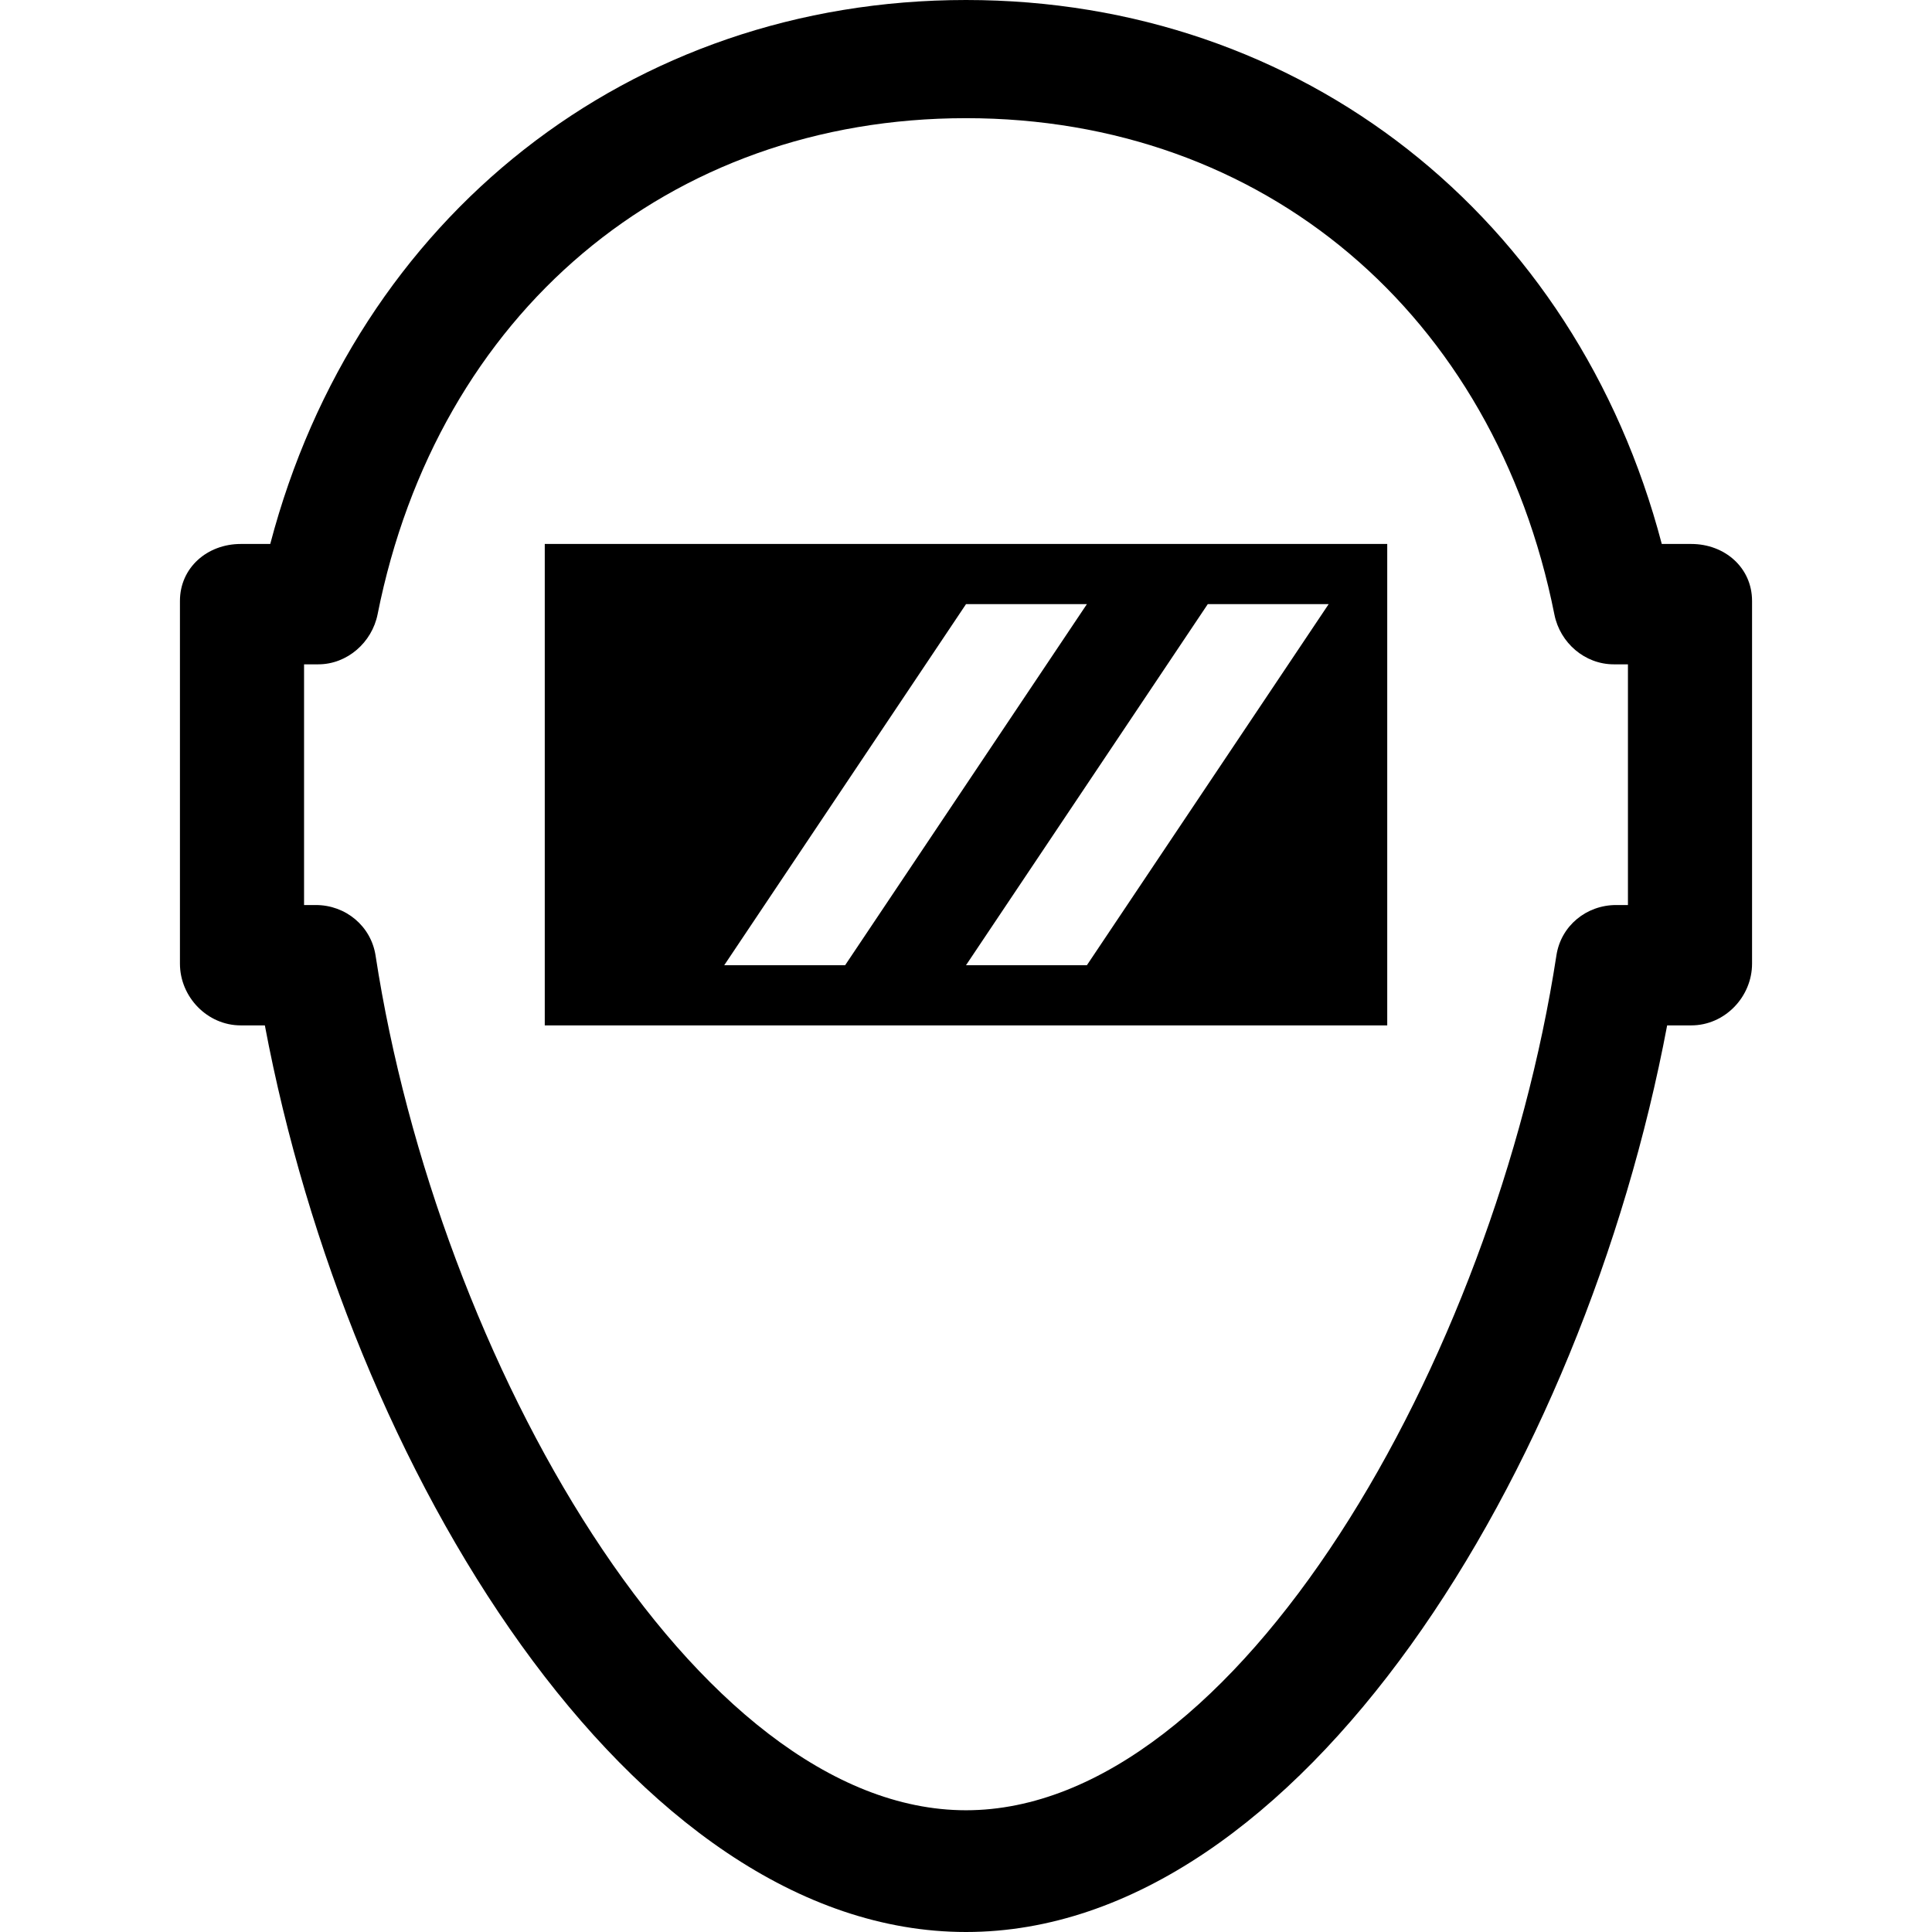
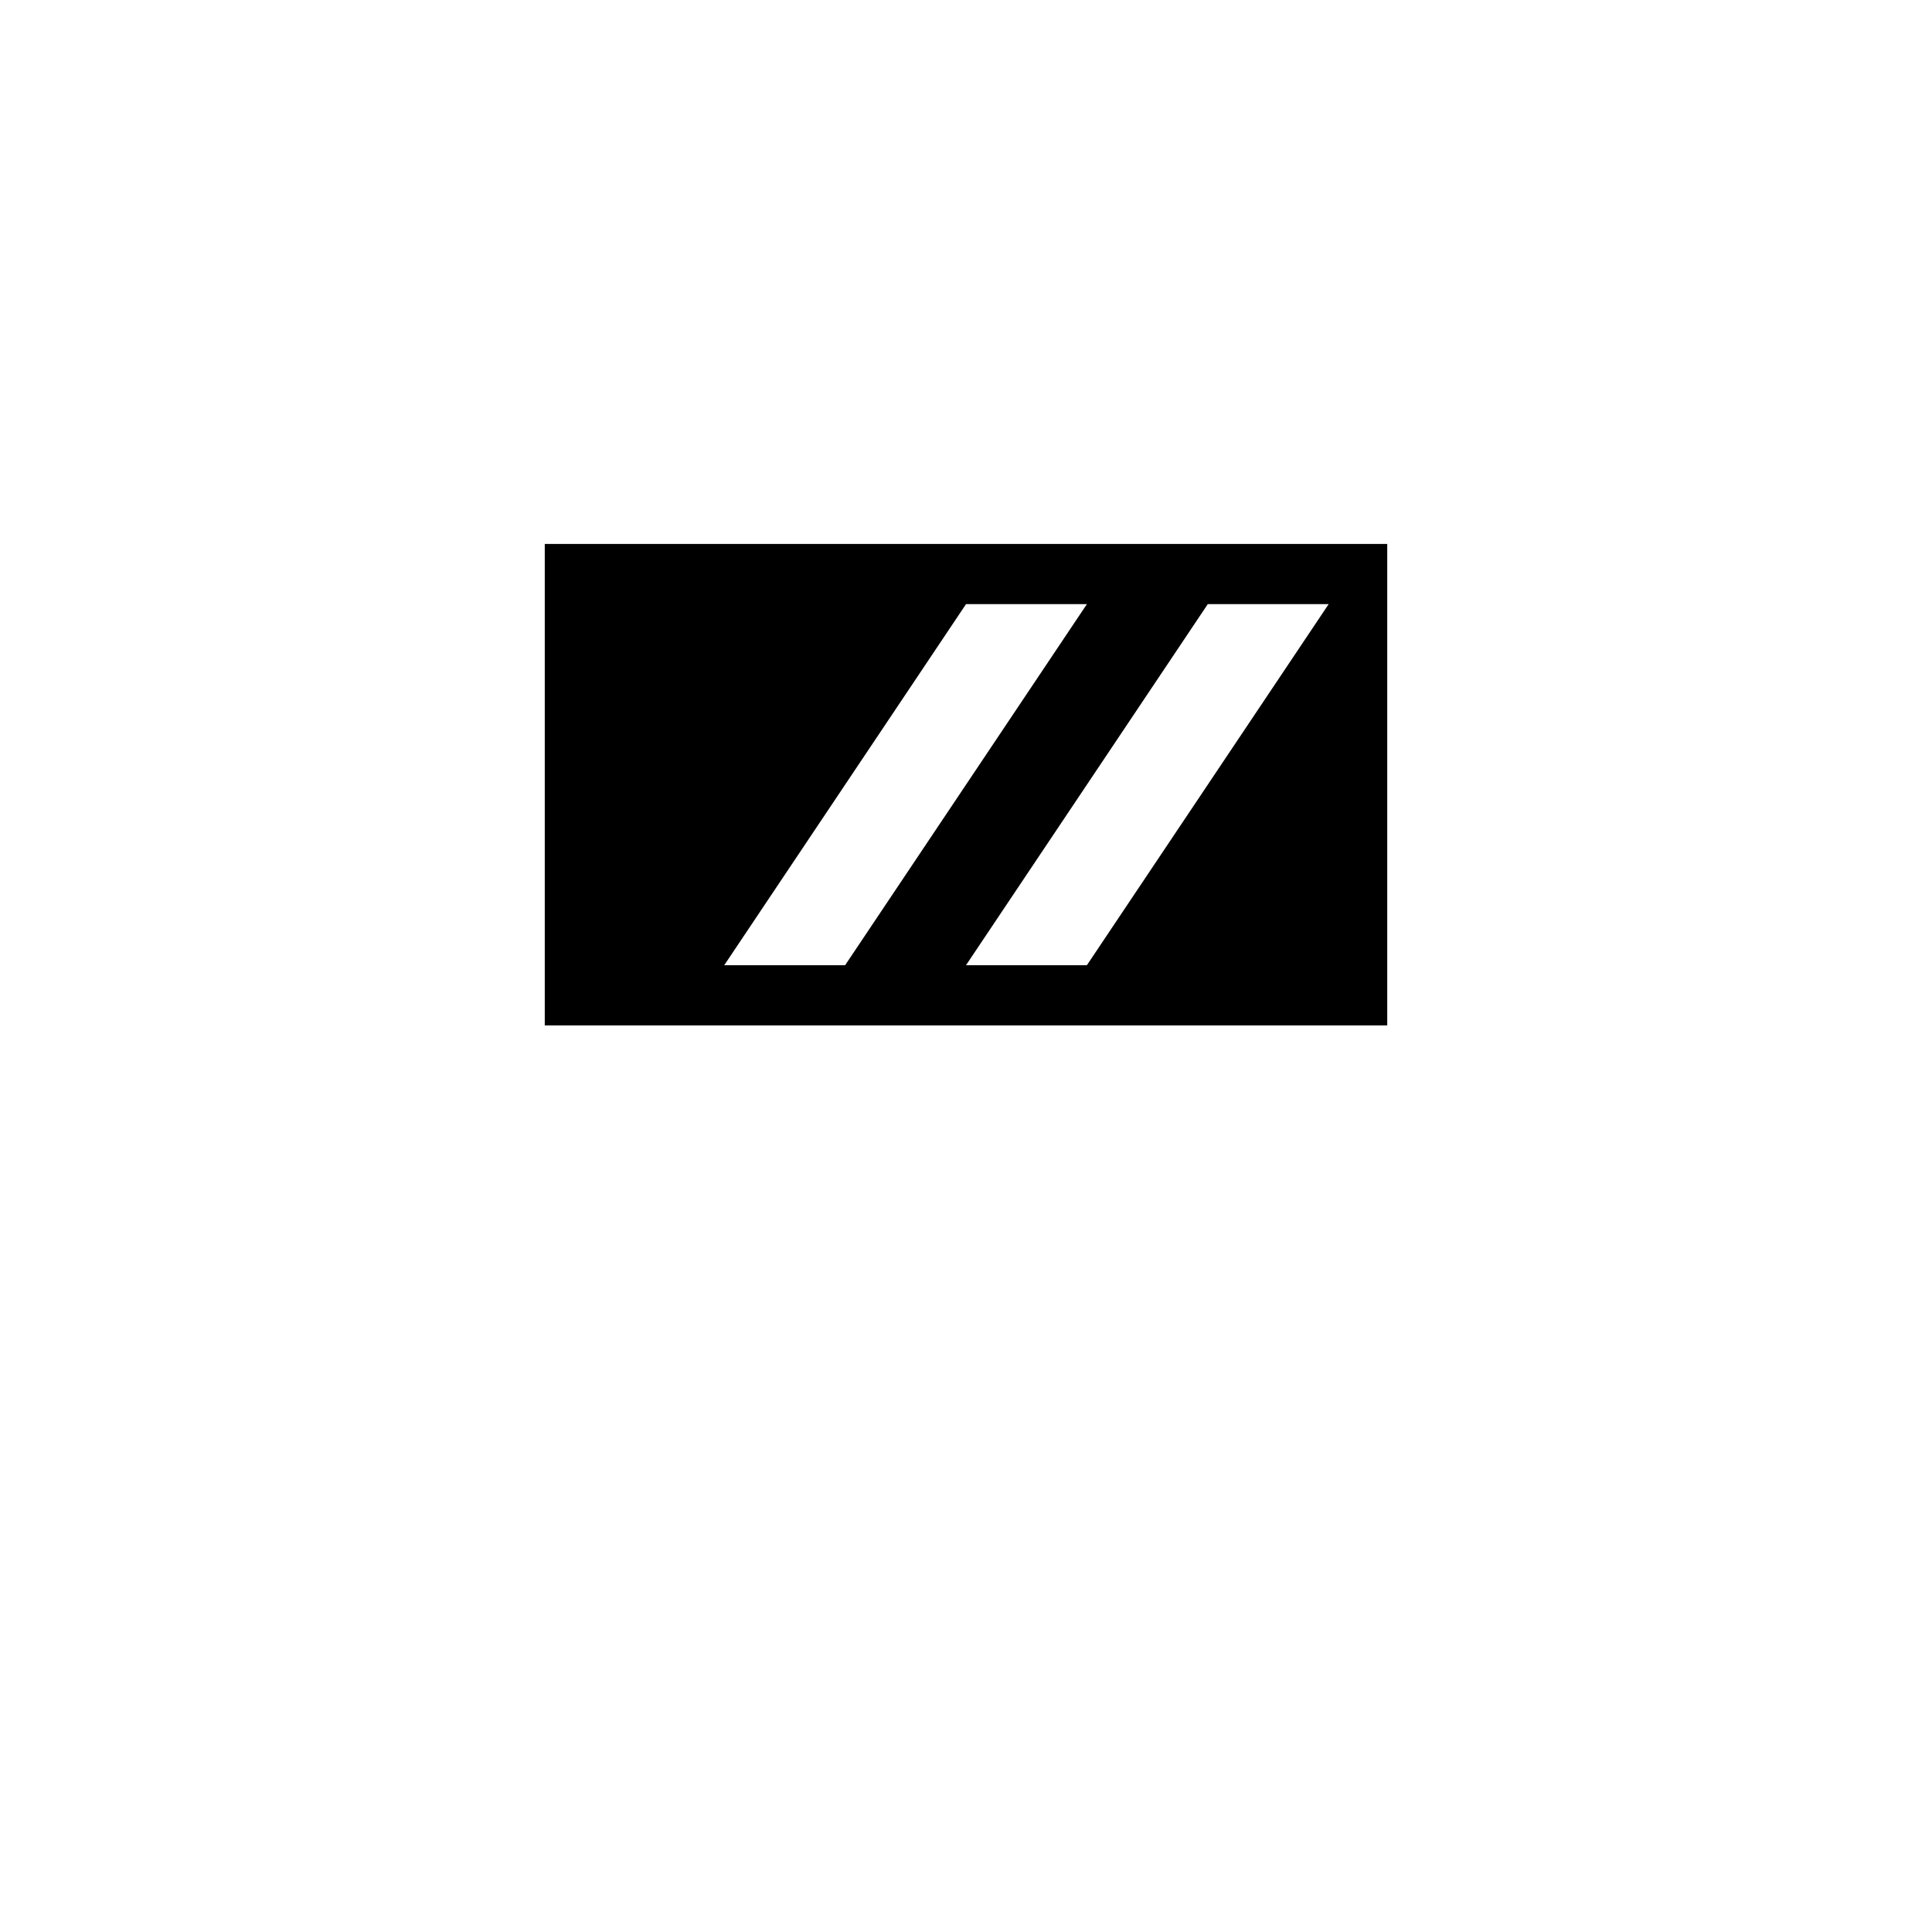
<svg xmlns="http://www.w3.org/2000/svg" fill="#000000" height="800px" width="800px" version="1.1" viewBox="0 0 513.688 513.688" enable-background="new 0 0 513.688 513.688">
  <g>
-     <path d="m449.688,144.633h-7.847c-22.85-87-95.692-144.633-184.997-144.633-89.313,0-162.147,57.633-184.989,144.633h-7.855c-8.875,0-16.156,6.281-16.156,15.156v96.422c0,8.875 7.281,16.422 16.156,16.422h6.419c22.238,118 97.411,241.055 186.425,241.055s164.187-123.055 186.425-241.055h6.419c8.875,0 16.156-7.547 16.156-16.422v-96.422c0-8.875-7.281-15.156-16.156-15.156zm-16.844,96h-3.134c-7.933,0-14.681,5.545-15.882,13.384-16.518,107.572-85.044,227.302-156.984,227.302-71.932,0-140.466-119.668-156.984-227.24-1.201-7.839-7.949-13.445-15.882-13.445h-3.134v-64h3.793c7.666,0 14.266-5.801 15.764-13.318 15.93-80.008 77.339-131.896 156.443-131.896s140.513,51.985 156.45,131.992c1.499,7.517 8.098,13.222 15.764,13.222h3.785v63.999z" />
    <path d="m144.844,272.633h224v-128h-224v128zm208.424-112l-64.281,96h-32.141l64.281-96h32.141zm-96.422-0h32.141l-64.281,96h-32.141l64.281-96z" />
  </g>
</svg>